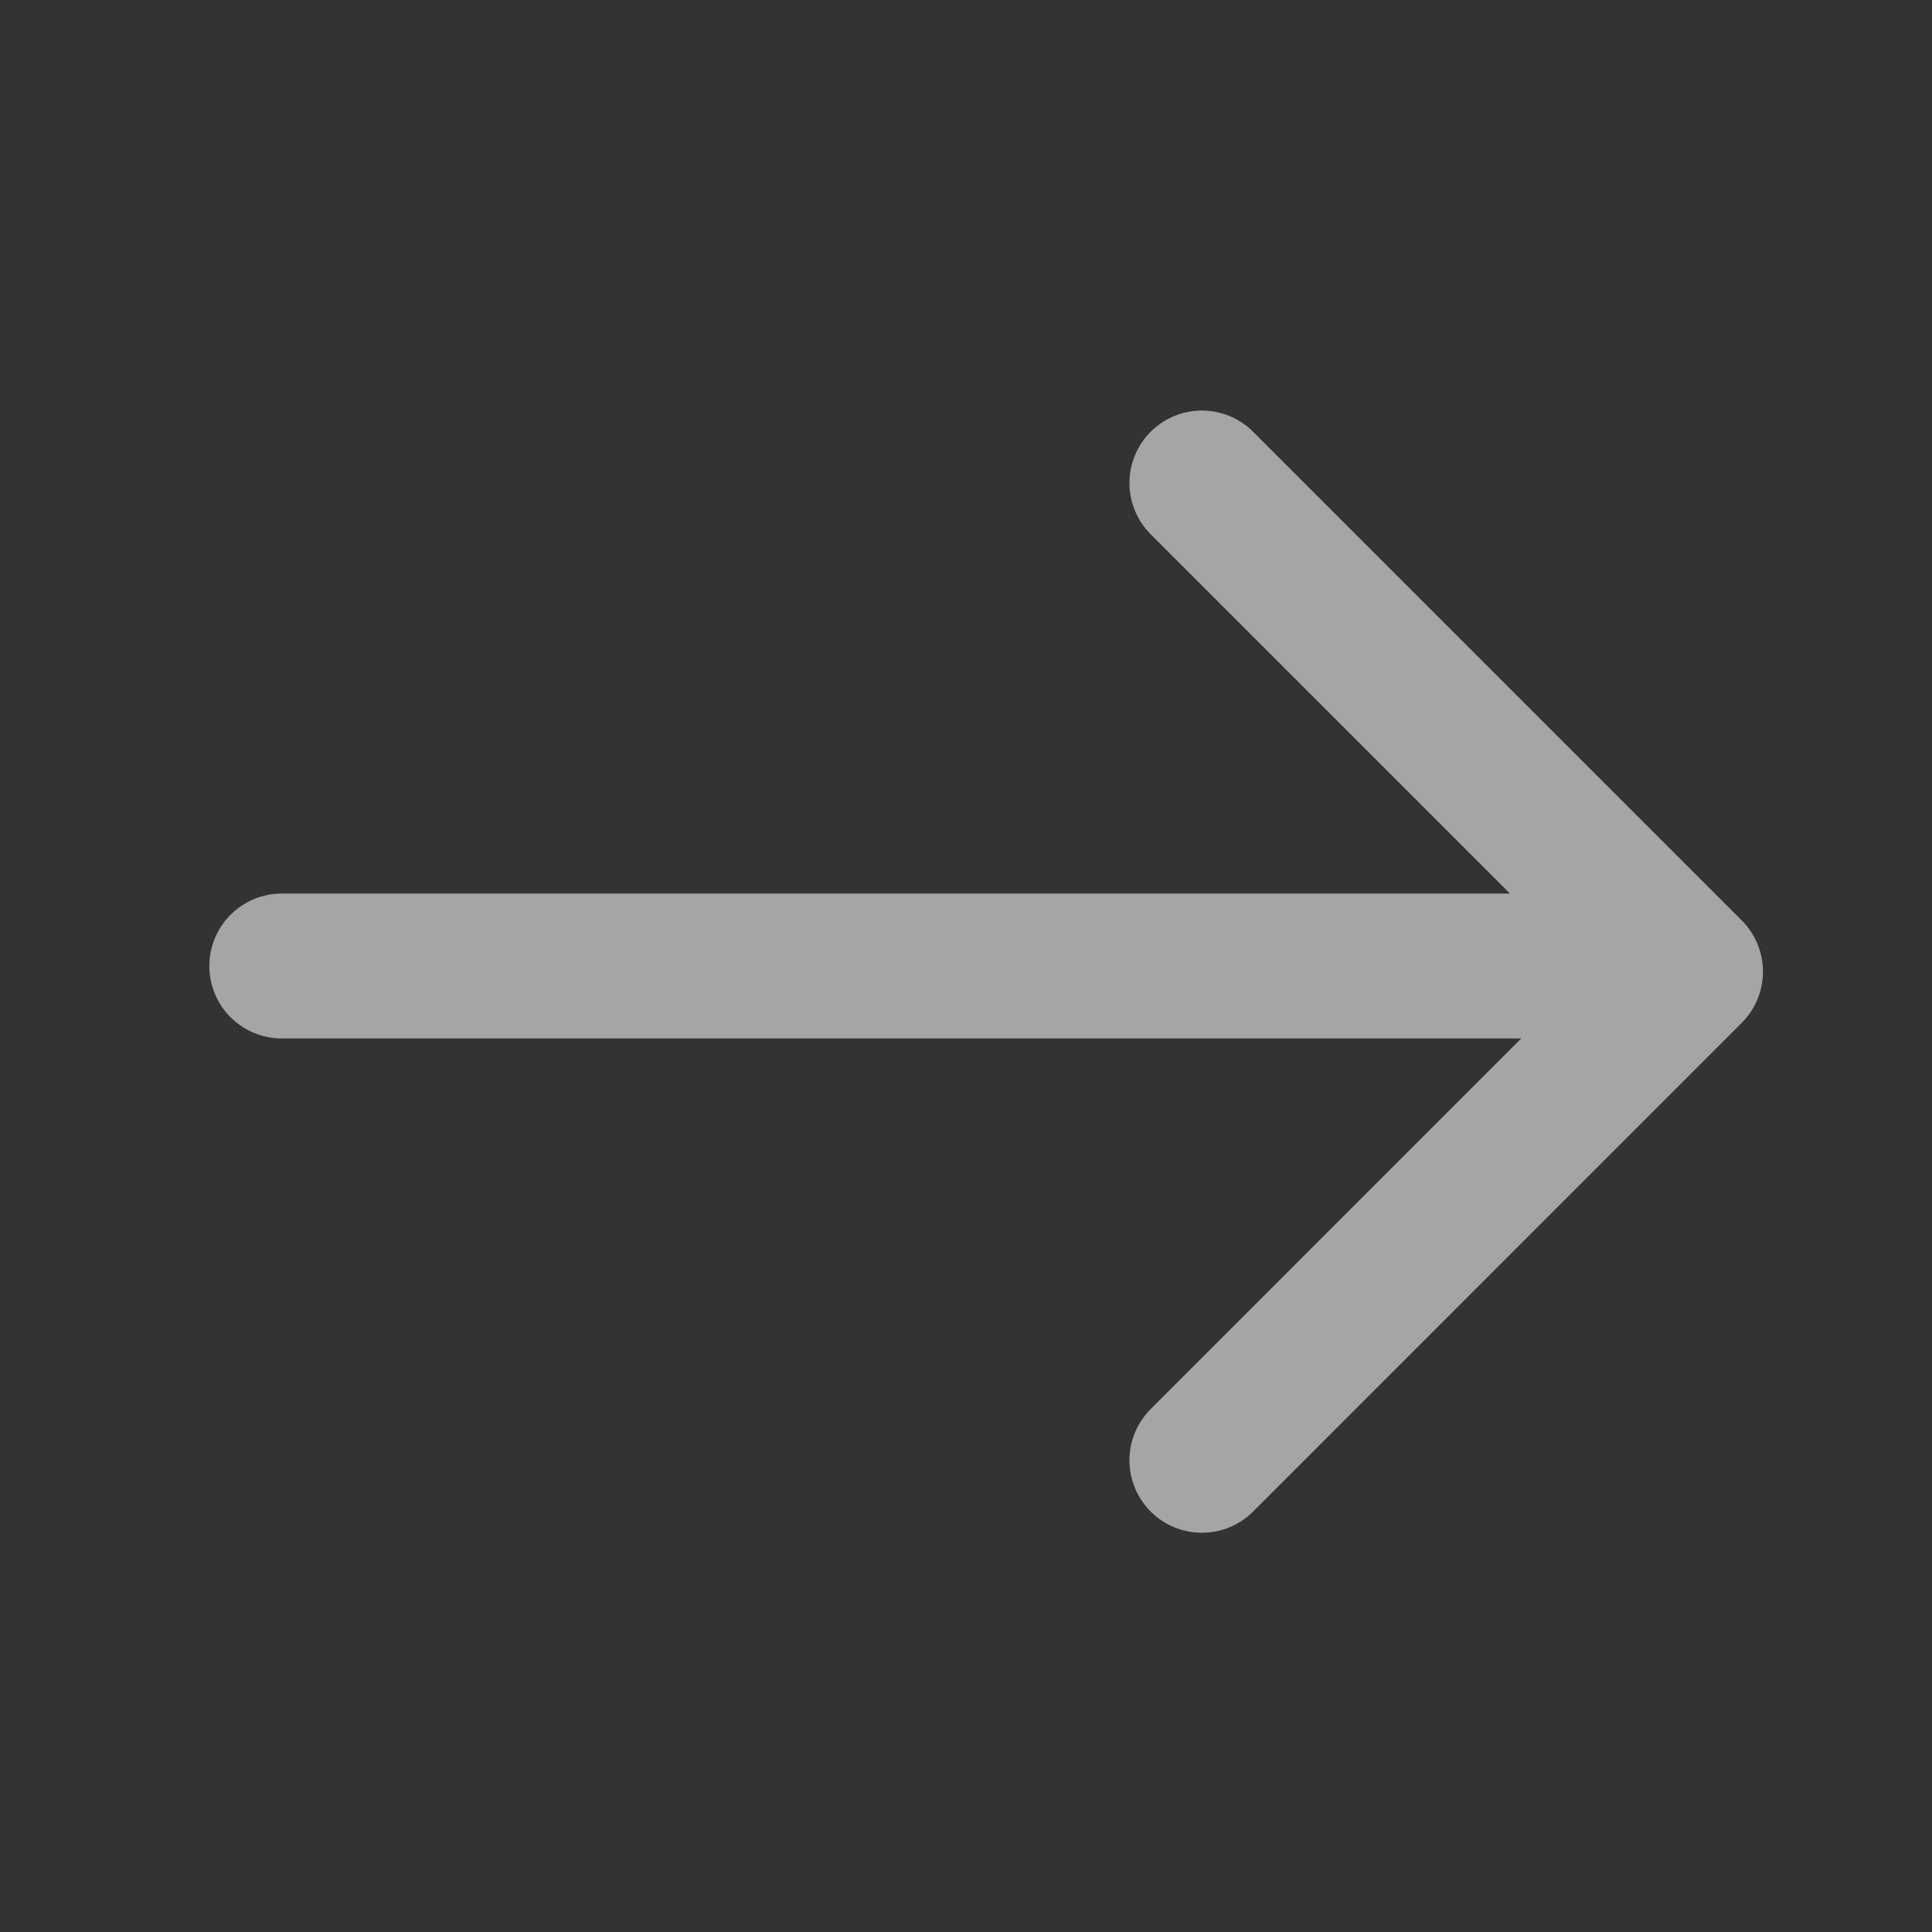
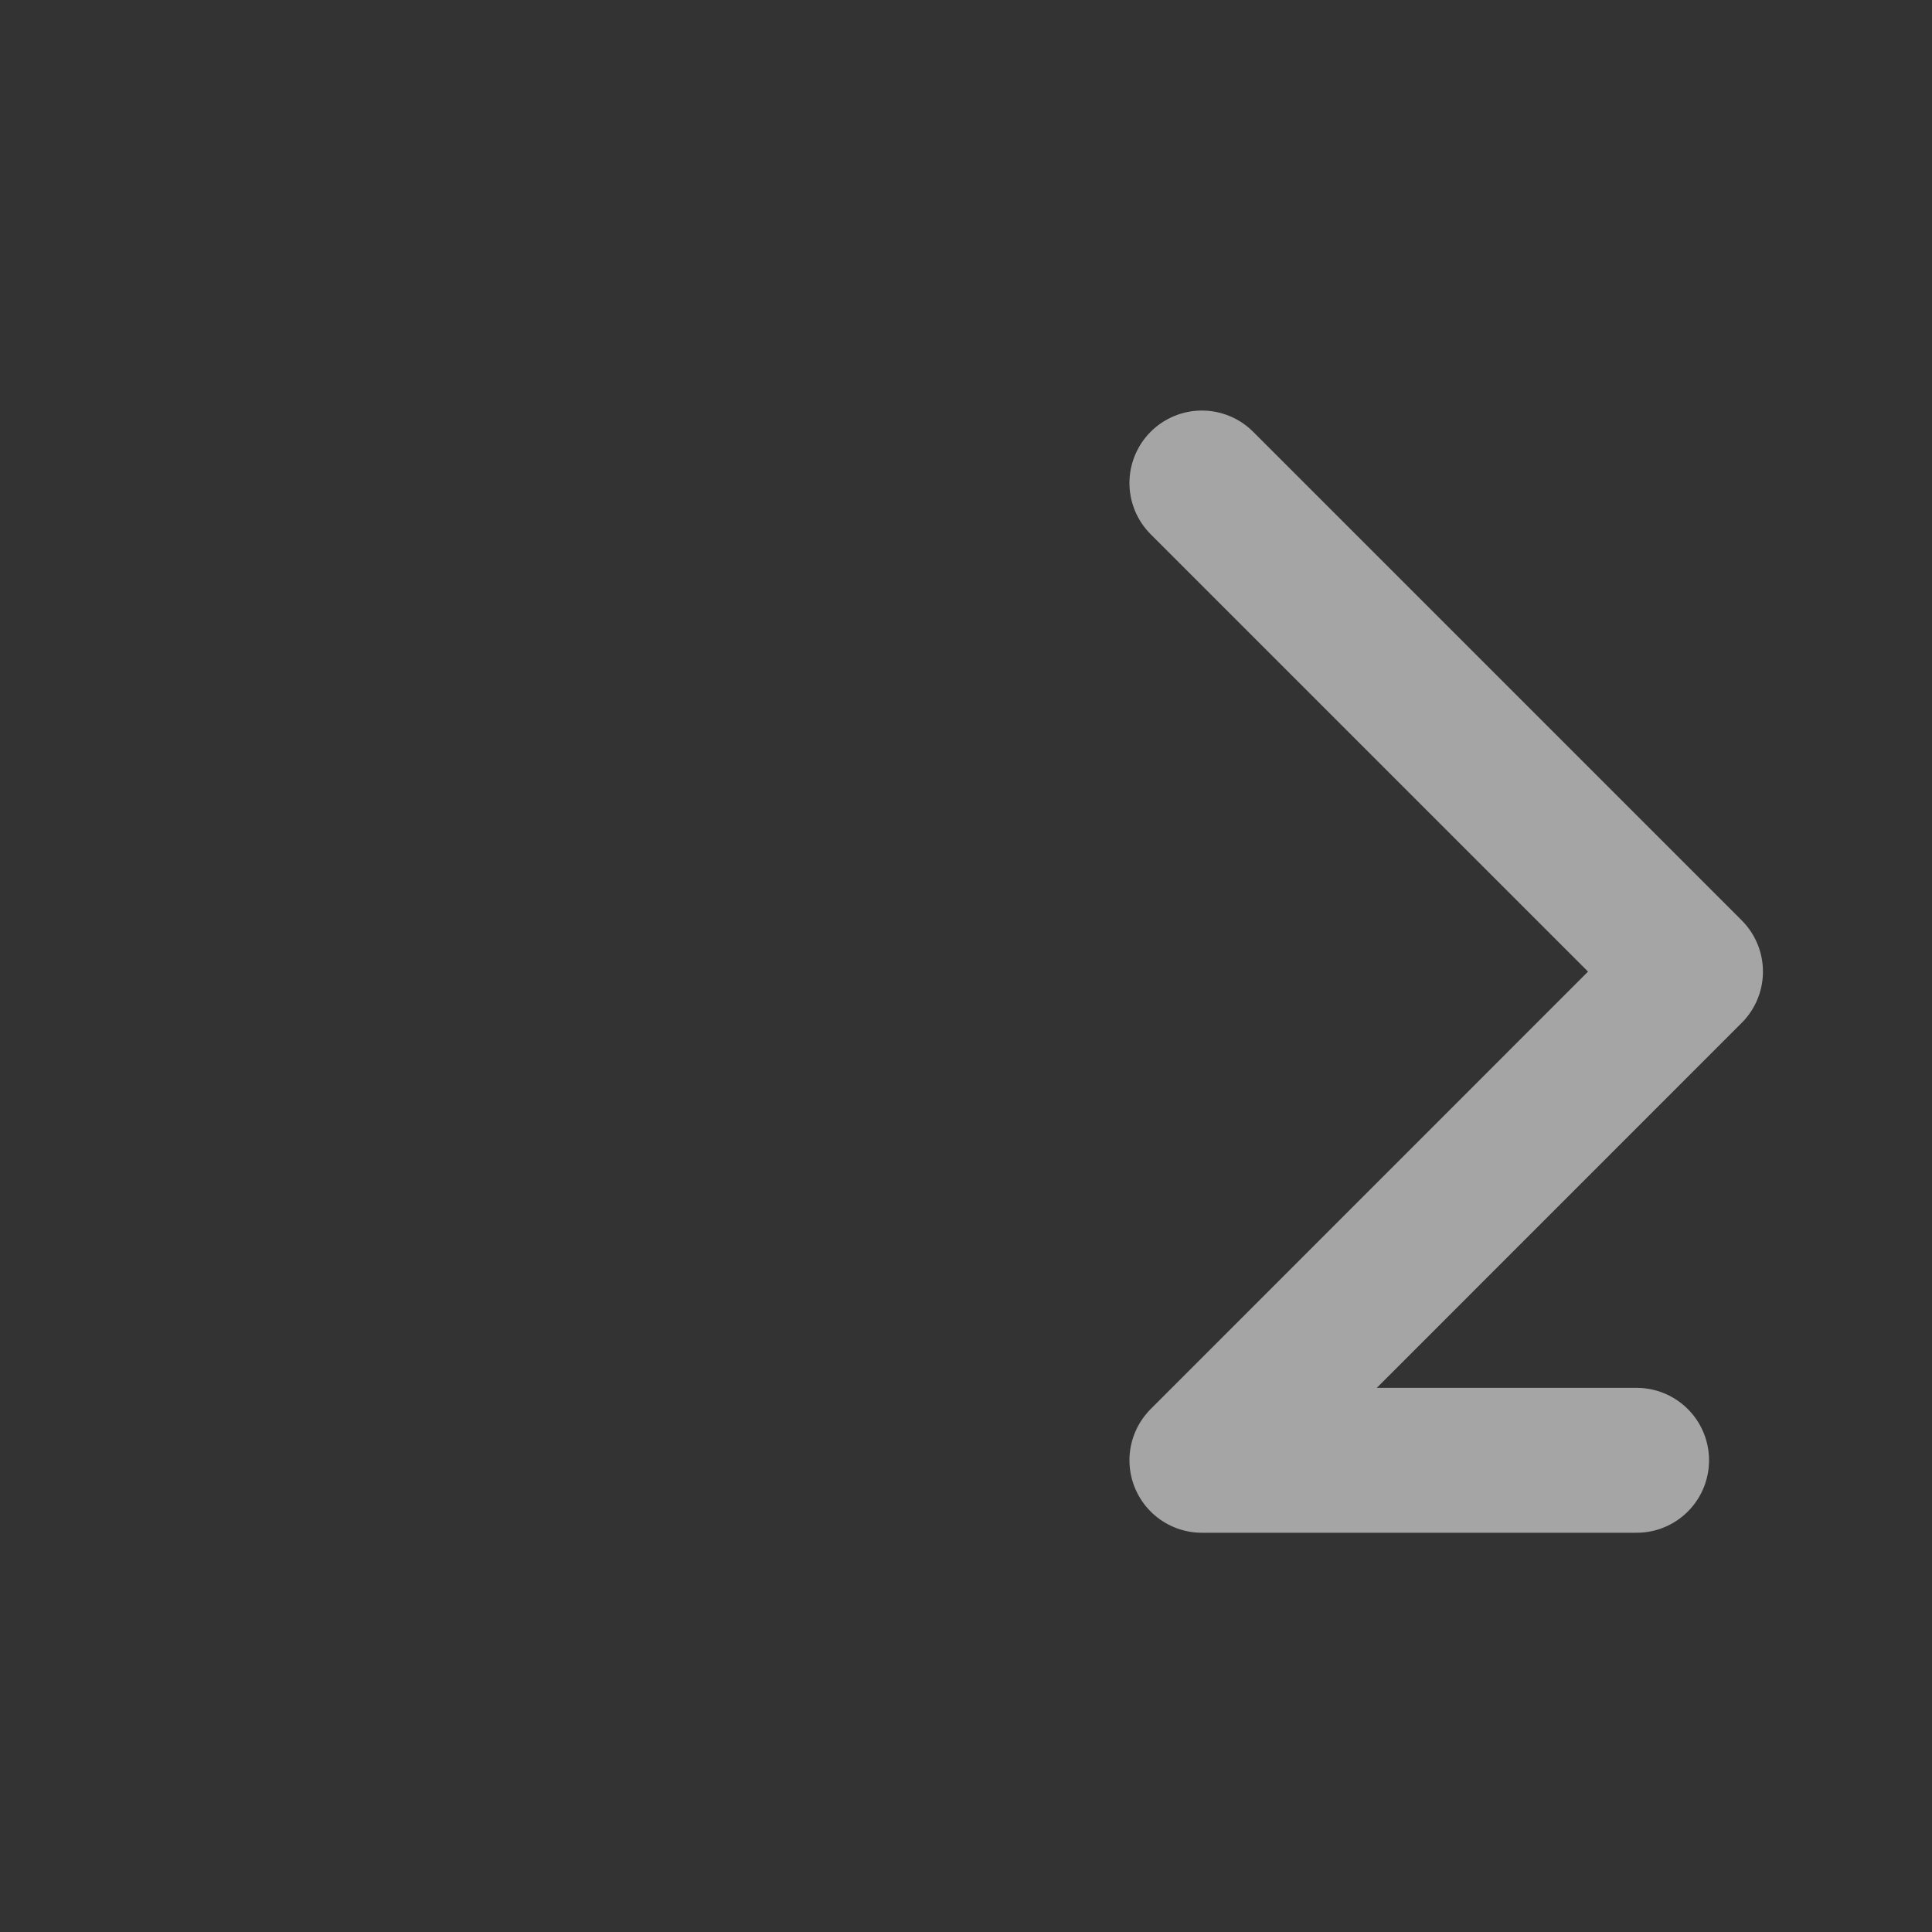
<svg xmlns="http://www.w3.org/2000/svg" width="20" height="20" viewBox="0 0 20 20" fill="none">
  <rect x="0" y="0" width="20" height="20" fill="#333333" stroke="none" />
-   <path d="M12.442 5L17.5 10.058L12.442 15.117M2.917 10H16.942" stroke="white" stroke-opacity="0.56" stroke-width="1.5" stroke-miterlimit="10" stroke-linecap="round" stroke-linejoin="round" />
+   <path d="M12.442 5L17.5 10.058L12.442 15.117H16.942" stroke="white" stroke-opacity="0.56" stroke-width="1.5" stroke-miterlimit="10" stroke-linecap="round" stroke-linejoin="round" />
</svg>